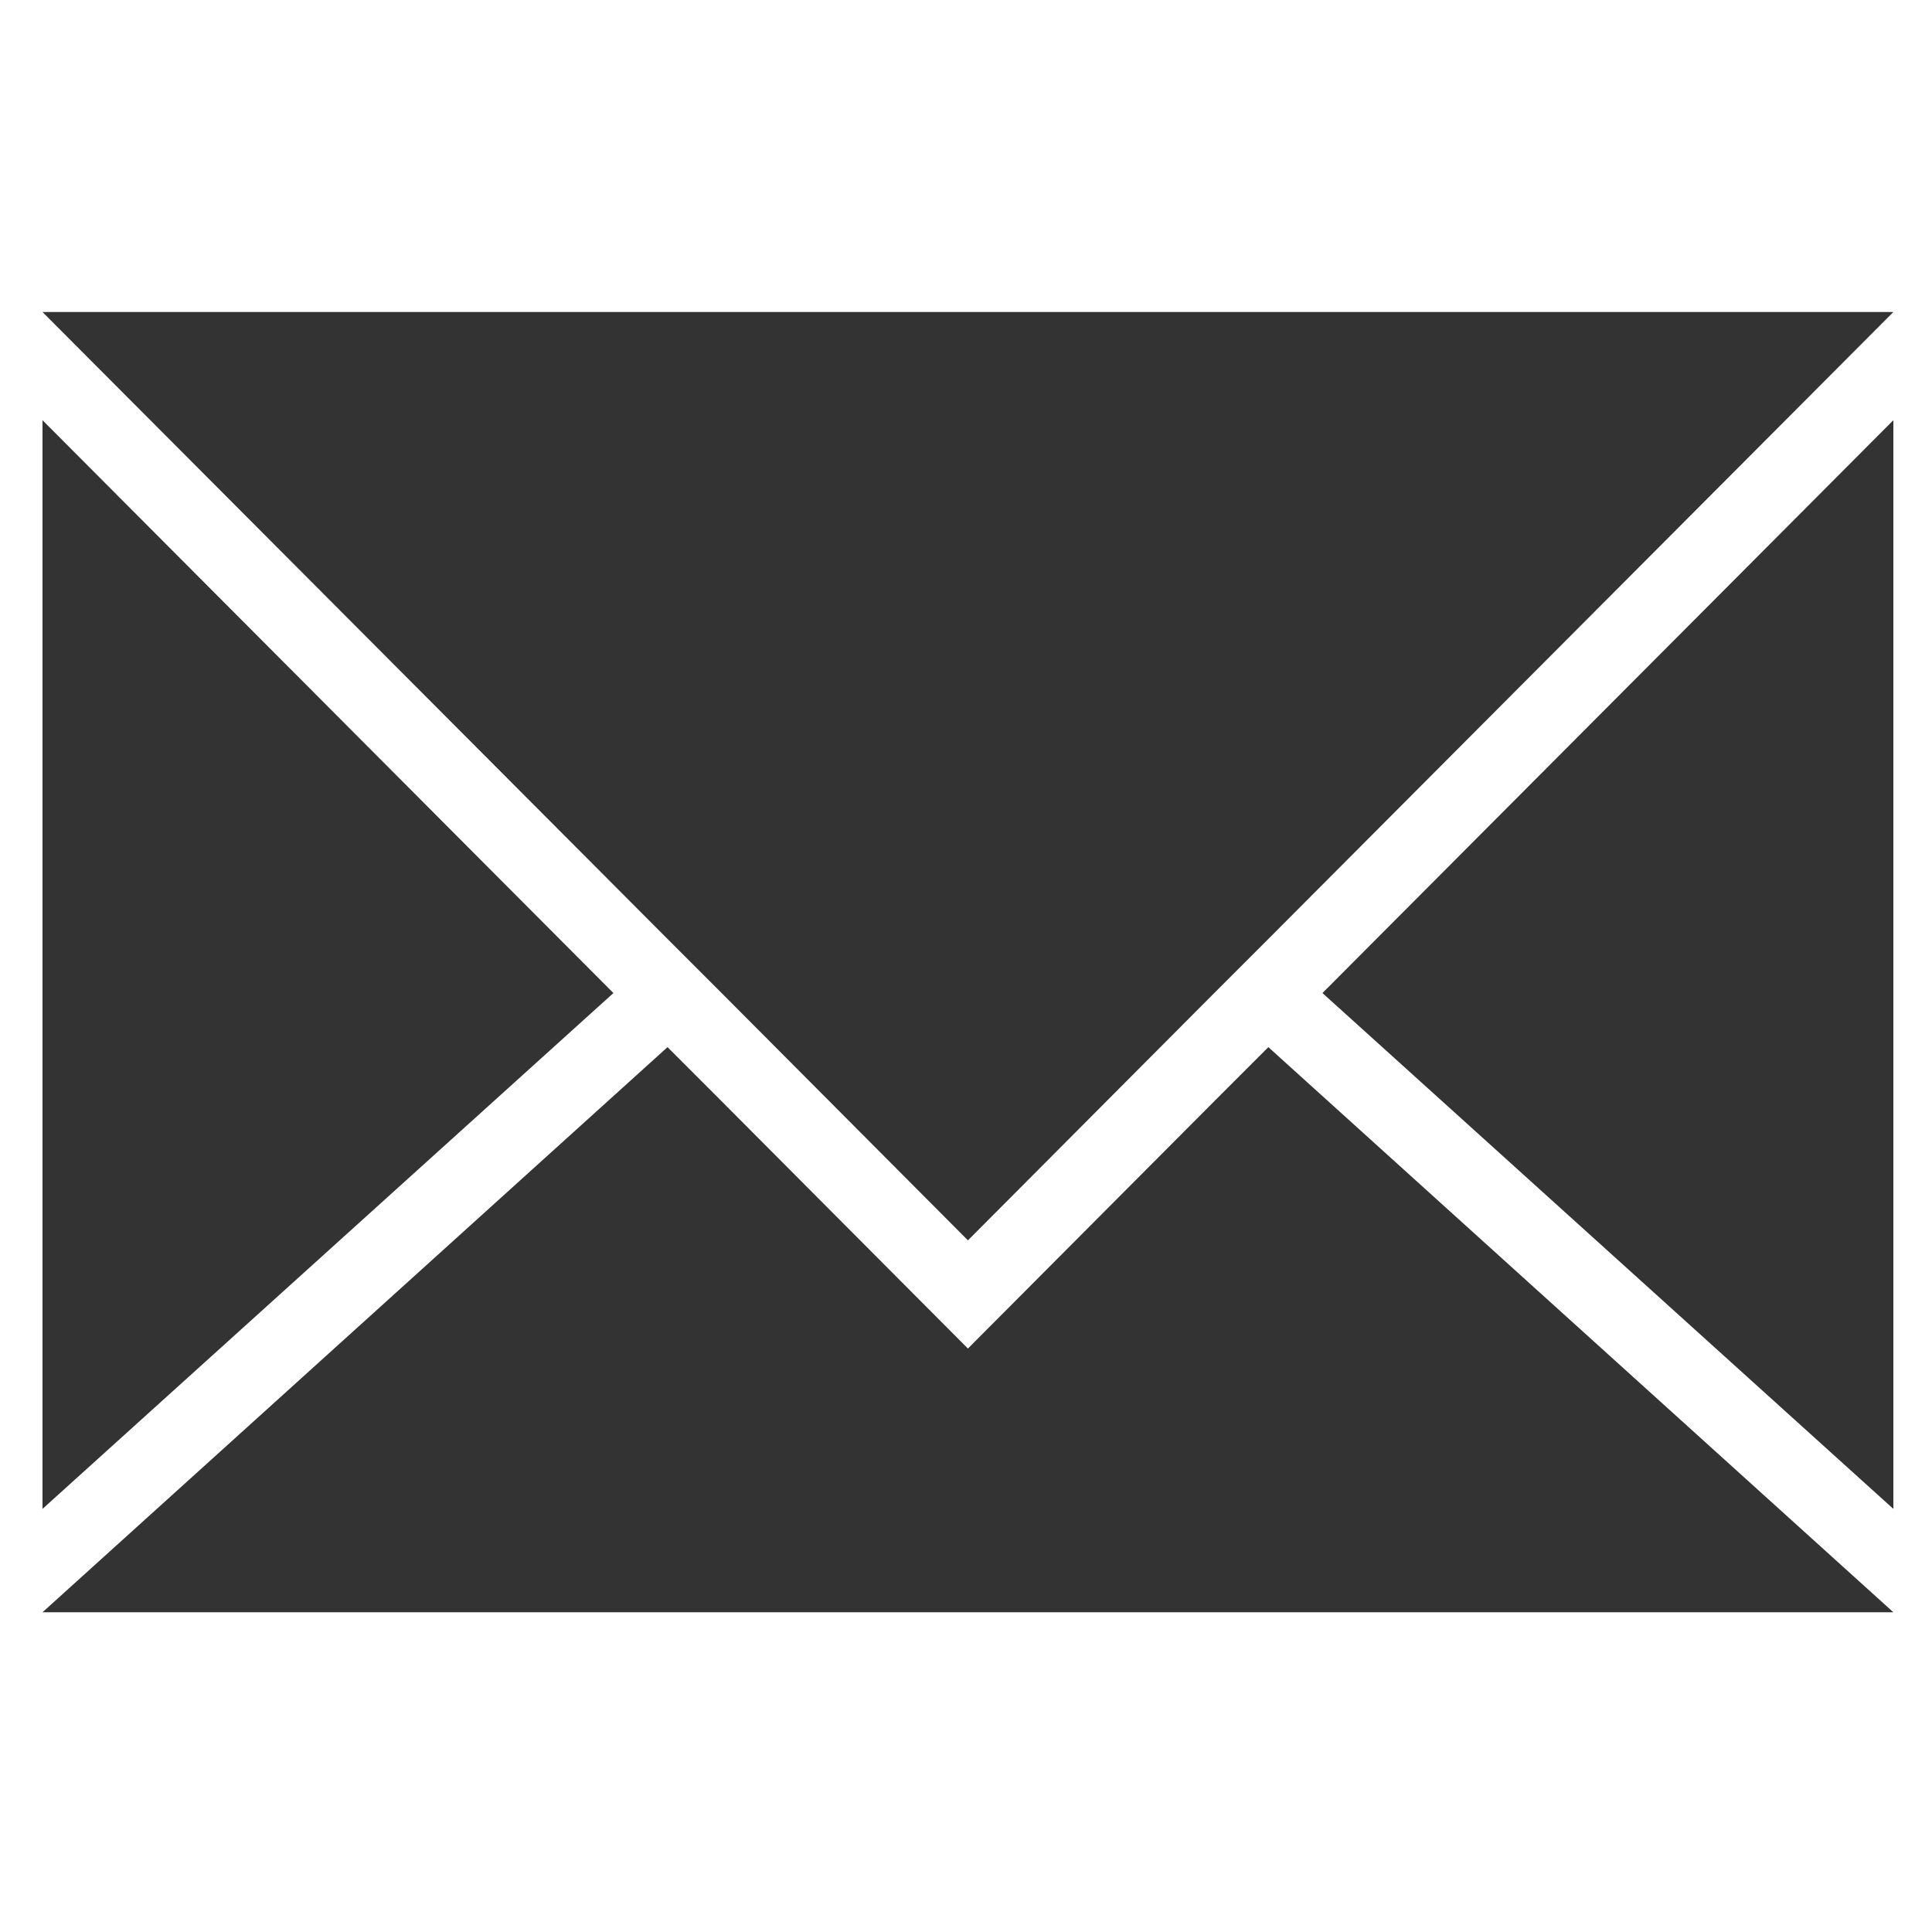
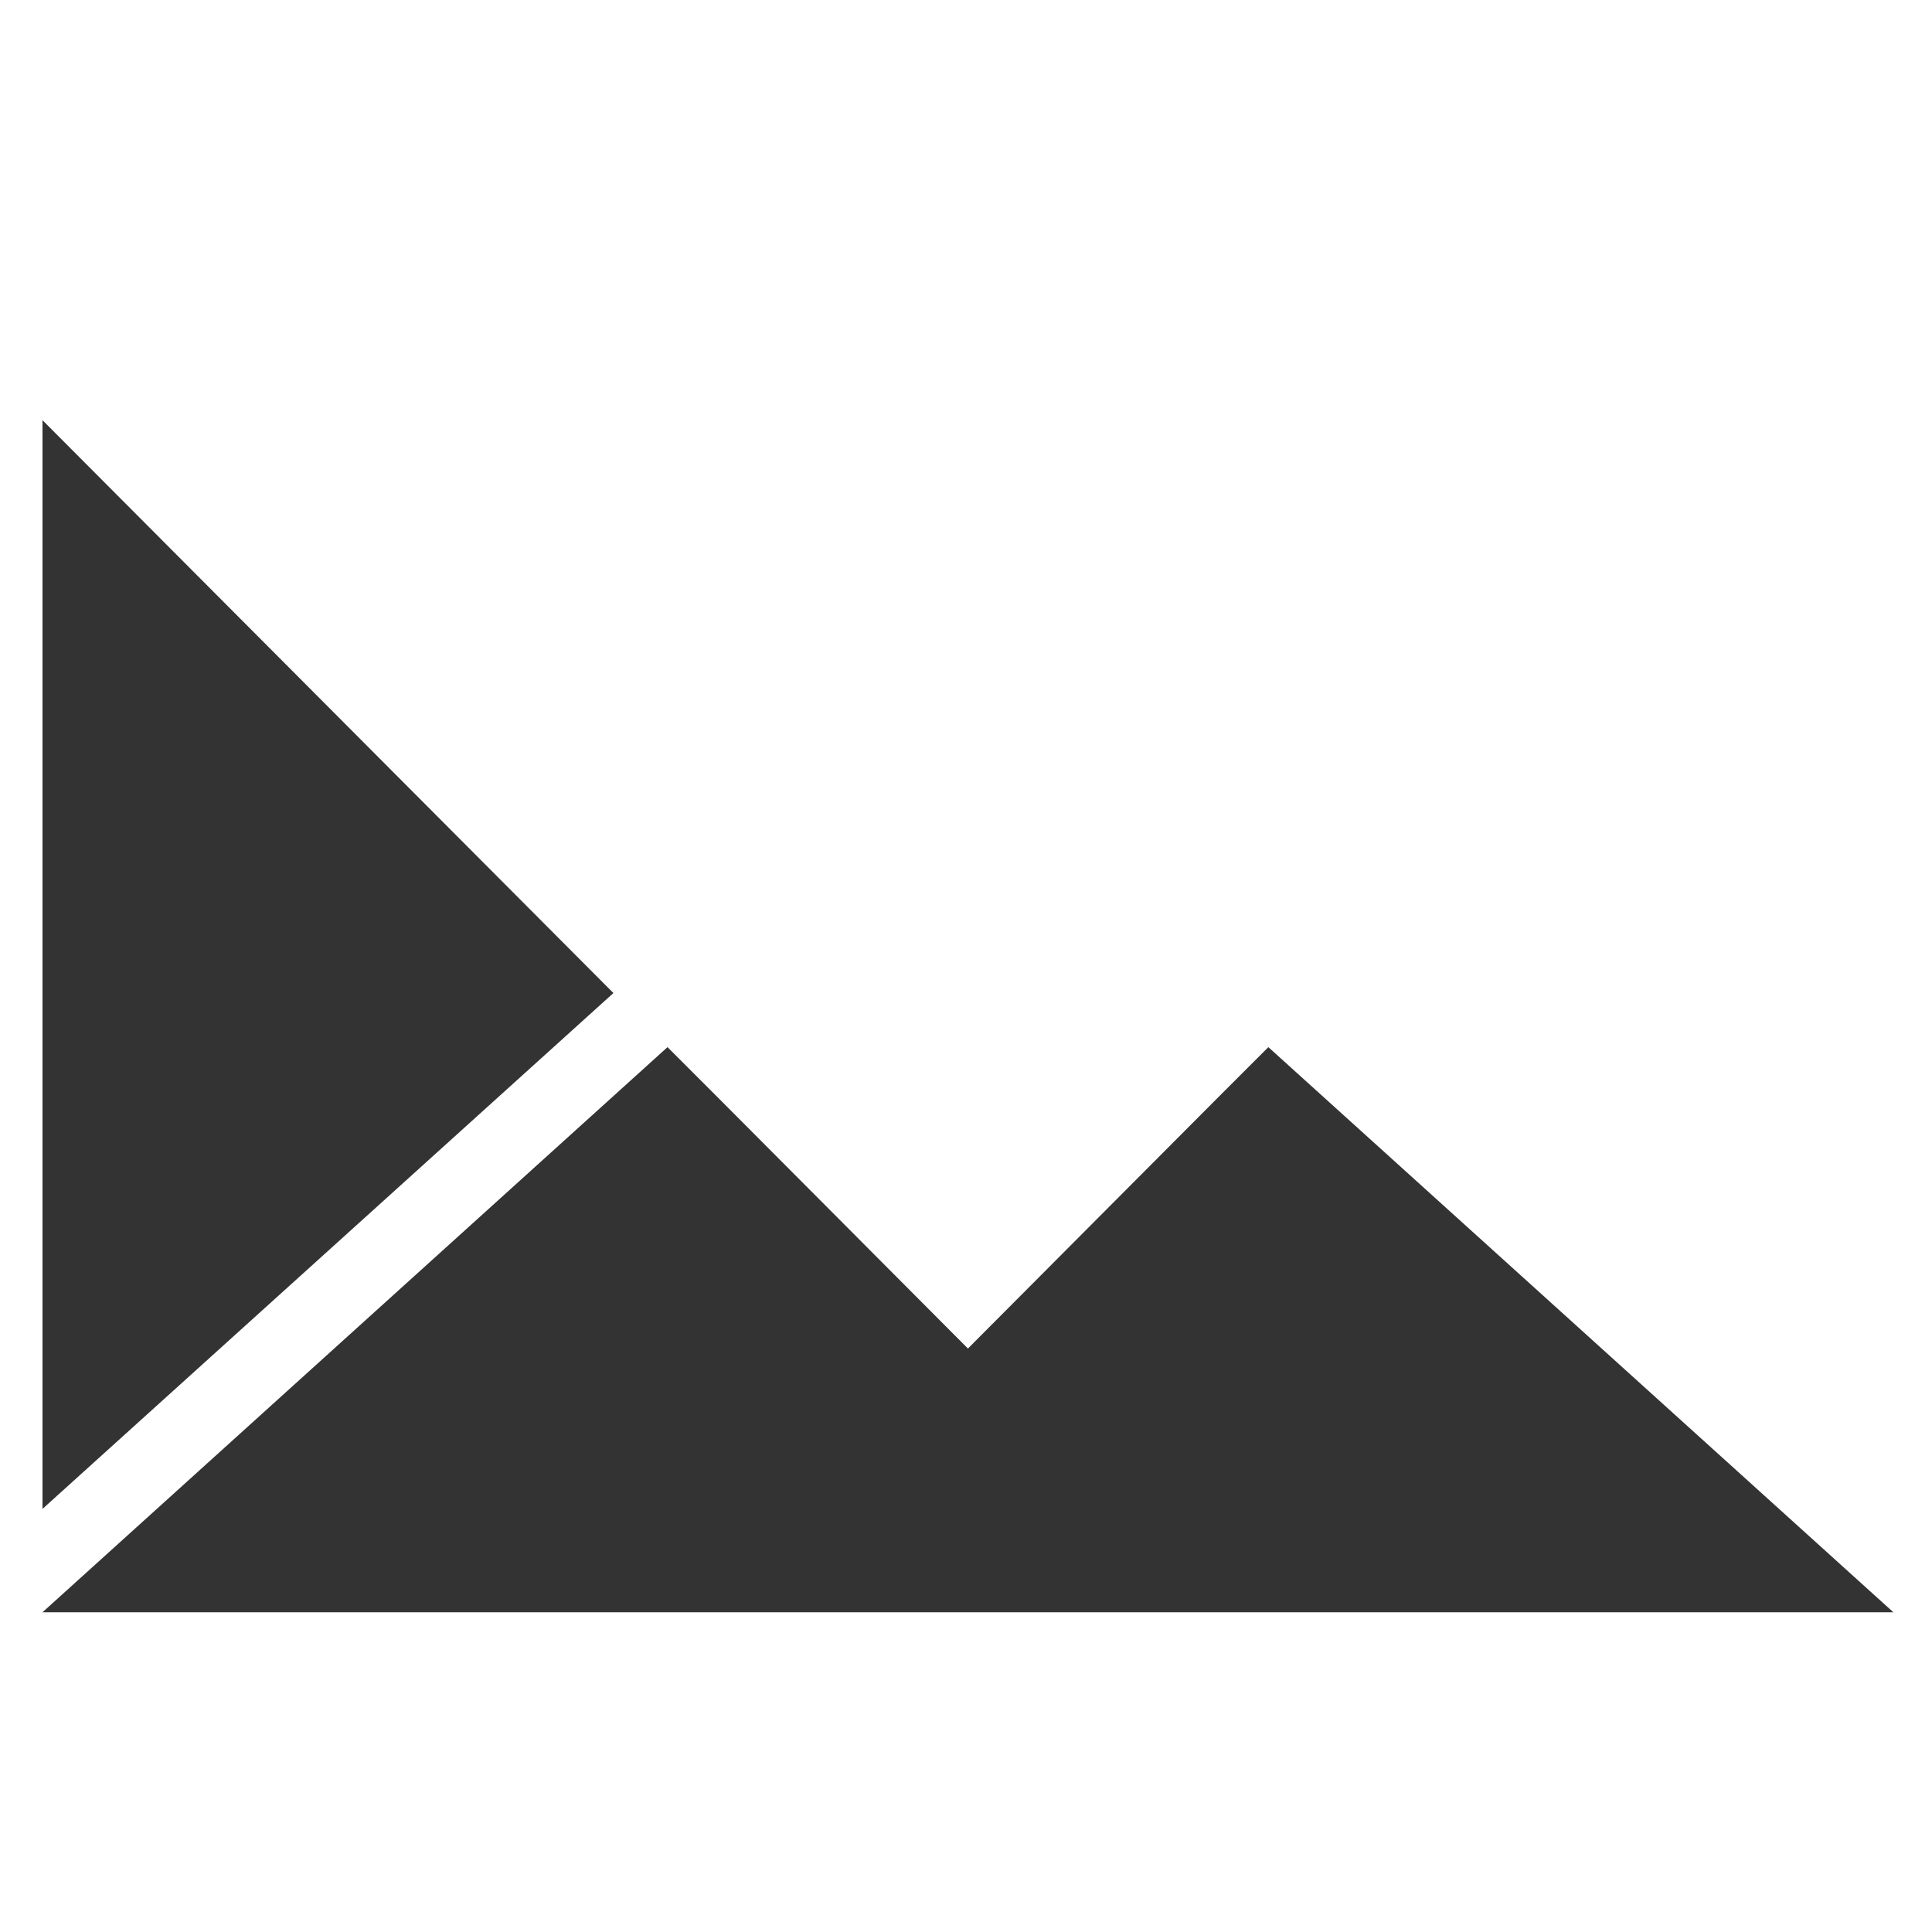
<svg xmlns="http://www.w3.org/2000/svg" version="1.1" id="Layer_1" x="0px" y="0px" viewBox="0 0 200 200" style="enable-background:new 0 0 200 200;" xml:space="preserve">
  <style type="text/css"> .st0{fill:#333333;} .st1{fill-rule:evenodd;clip-rule:evenodd;fill:#333333;} .st2{fill:#FFFFFF;} .st3{fill-rule:evenodd;clip-rule:evenodd;fill:#FFFFFF;} </style>
  <g>
    <polygon class="st0" points="63.5,102.8 4.4,156.2 4.4,43.5 " />
-     <polygon class="st0" points="196,43.5 196,156.2 136.9,102.8 " />
    <polygon class="st0" points="196,166.9 4.4,166.9 69.1,108.4 74.7,114 100.2,139.6 125.7,114 131.3,108.4 " />
-     <polygon class="st0" points="196,32.3 131,97.5 125.4,103.1 100.2,128.4 75,103.1 69.4,97.5 4.4,32.3 " />
  </g>
</svg>